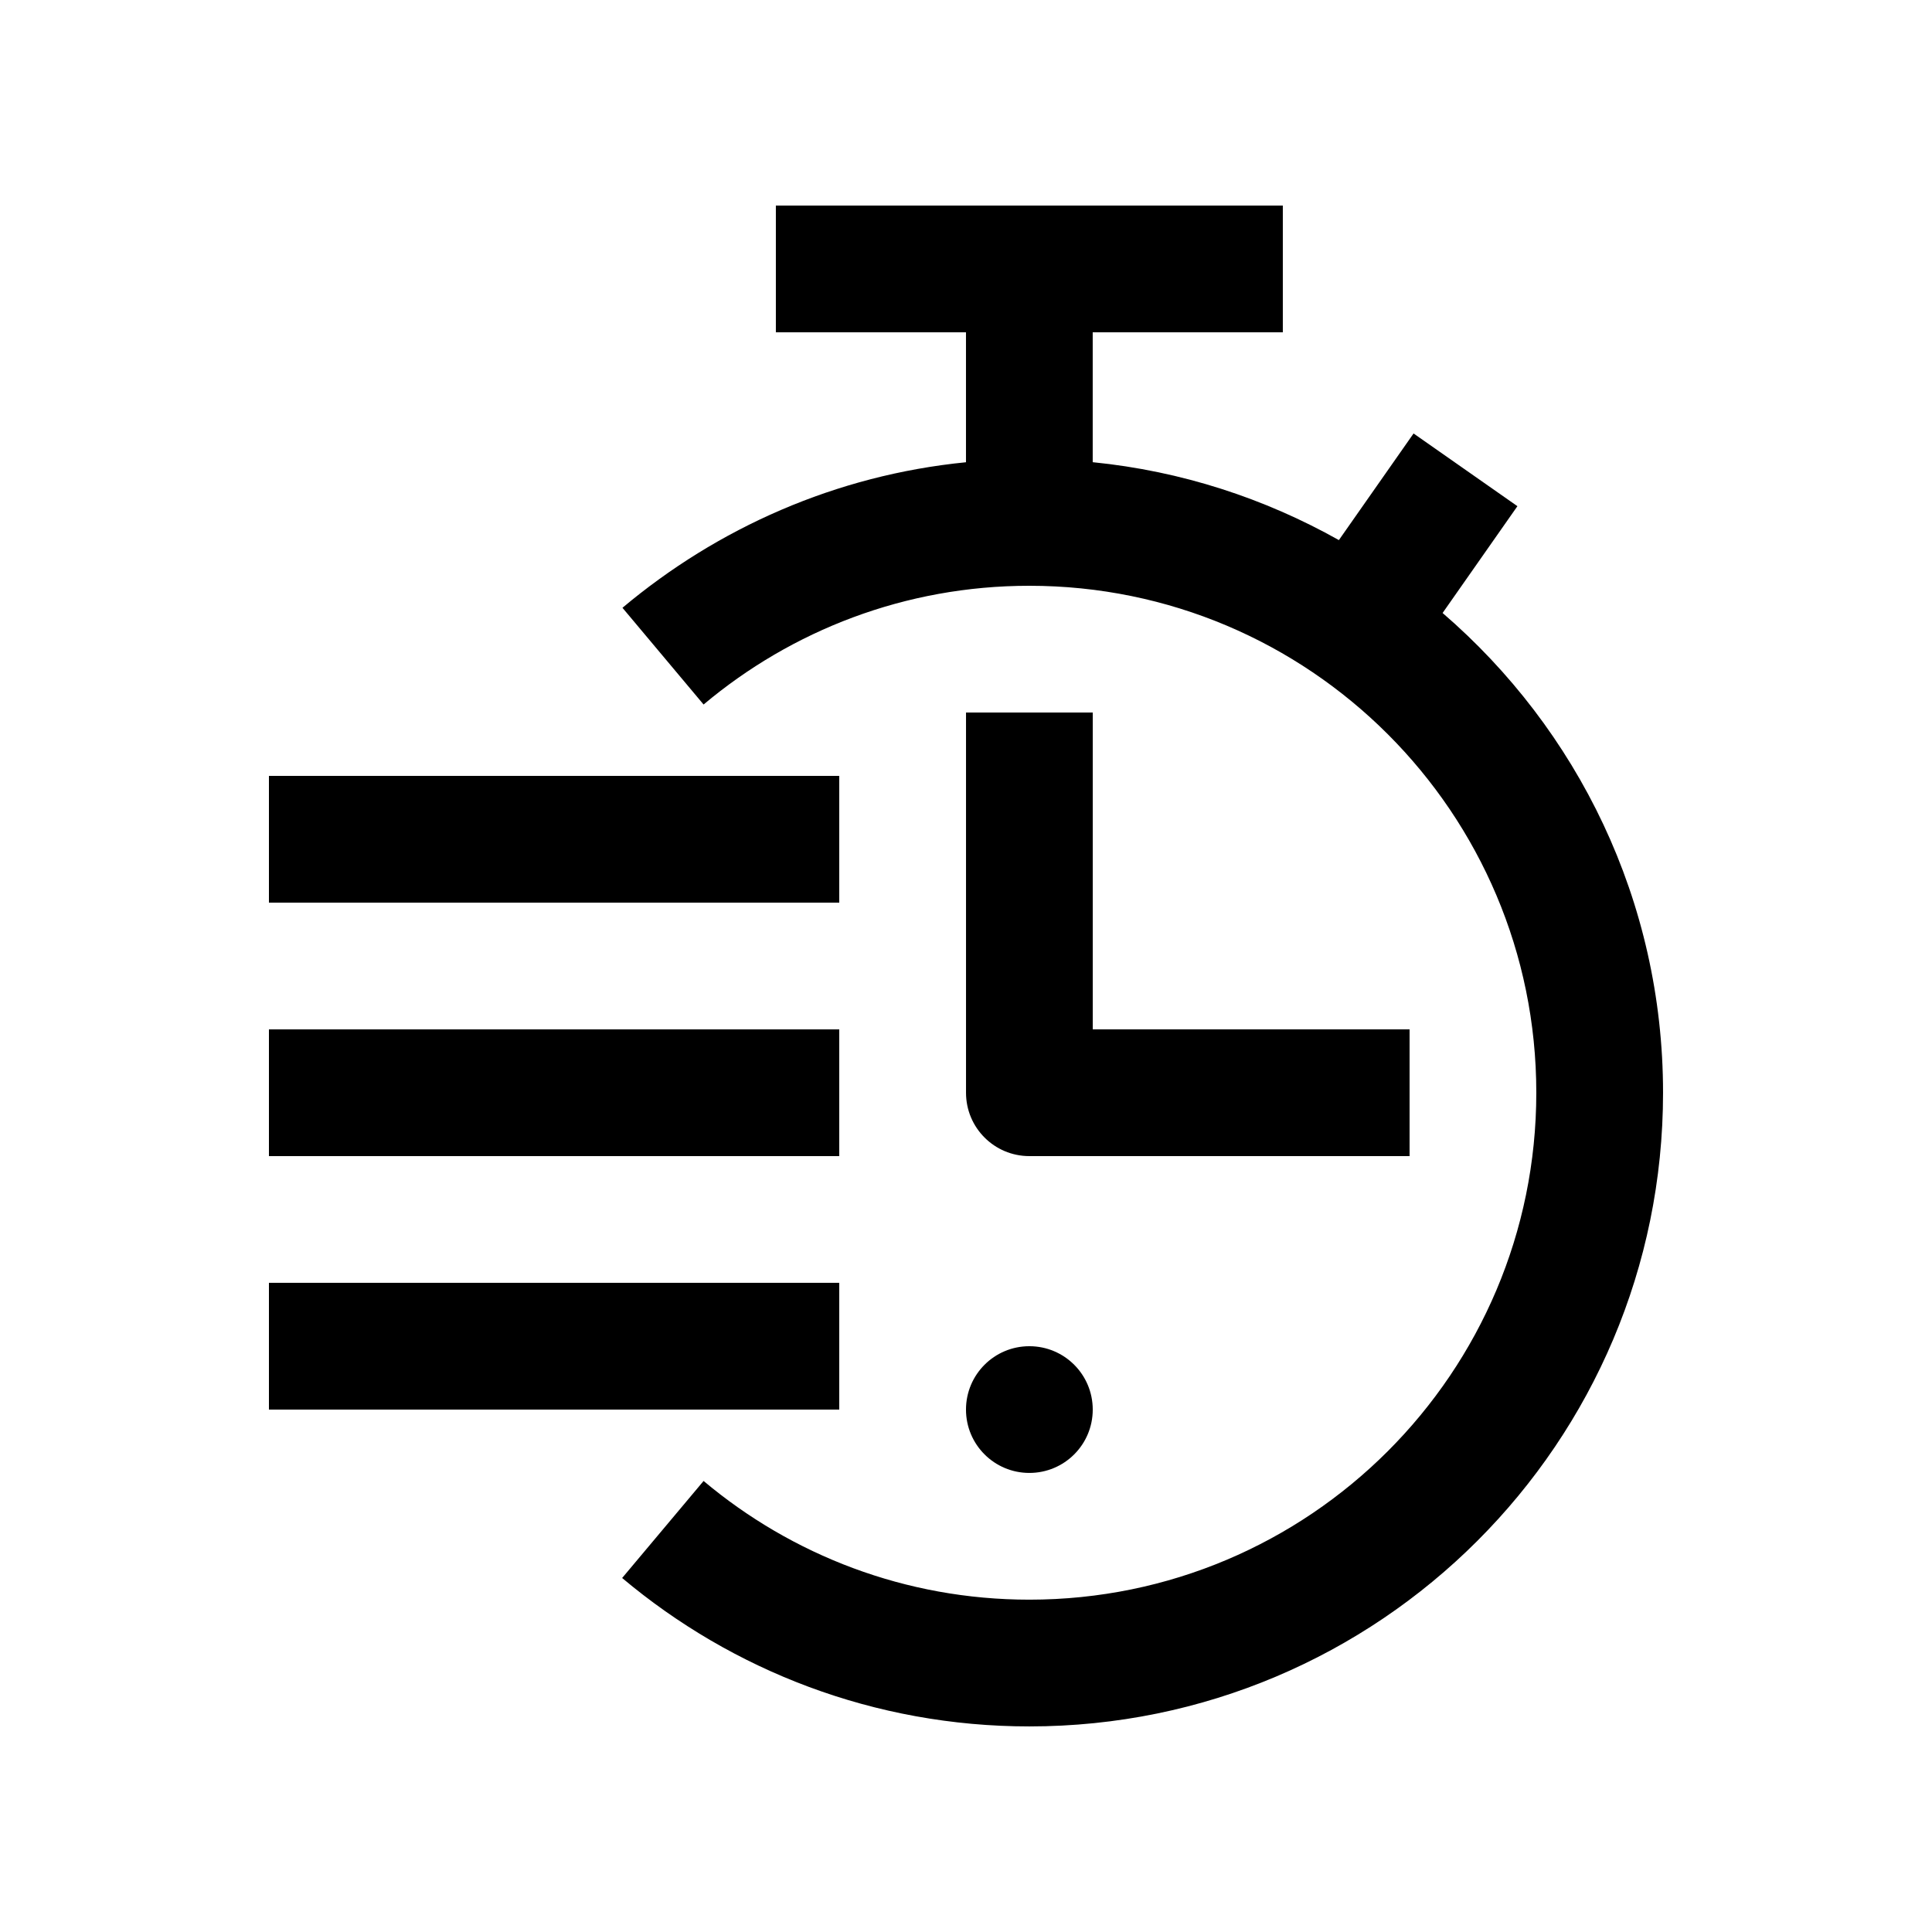
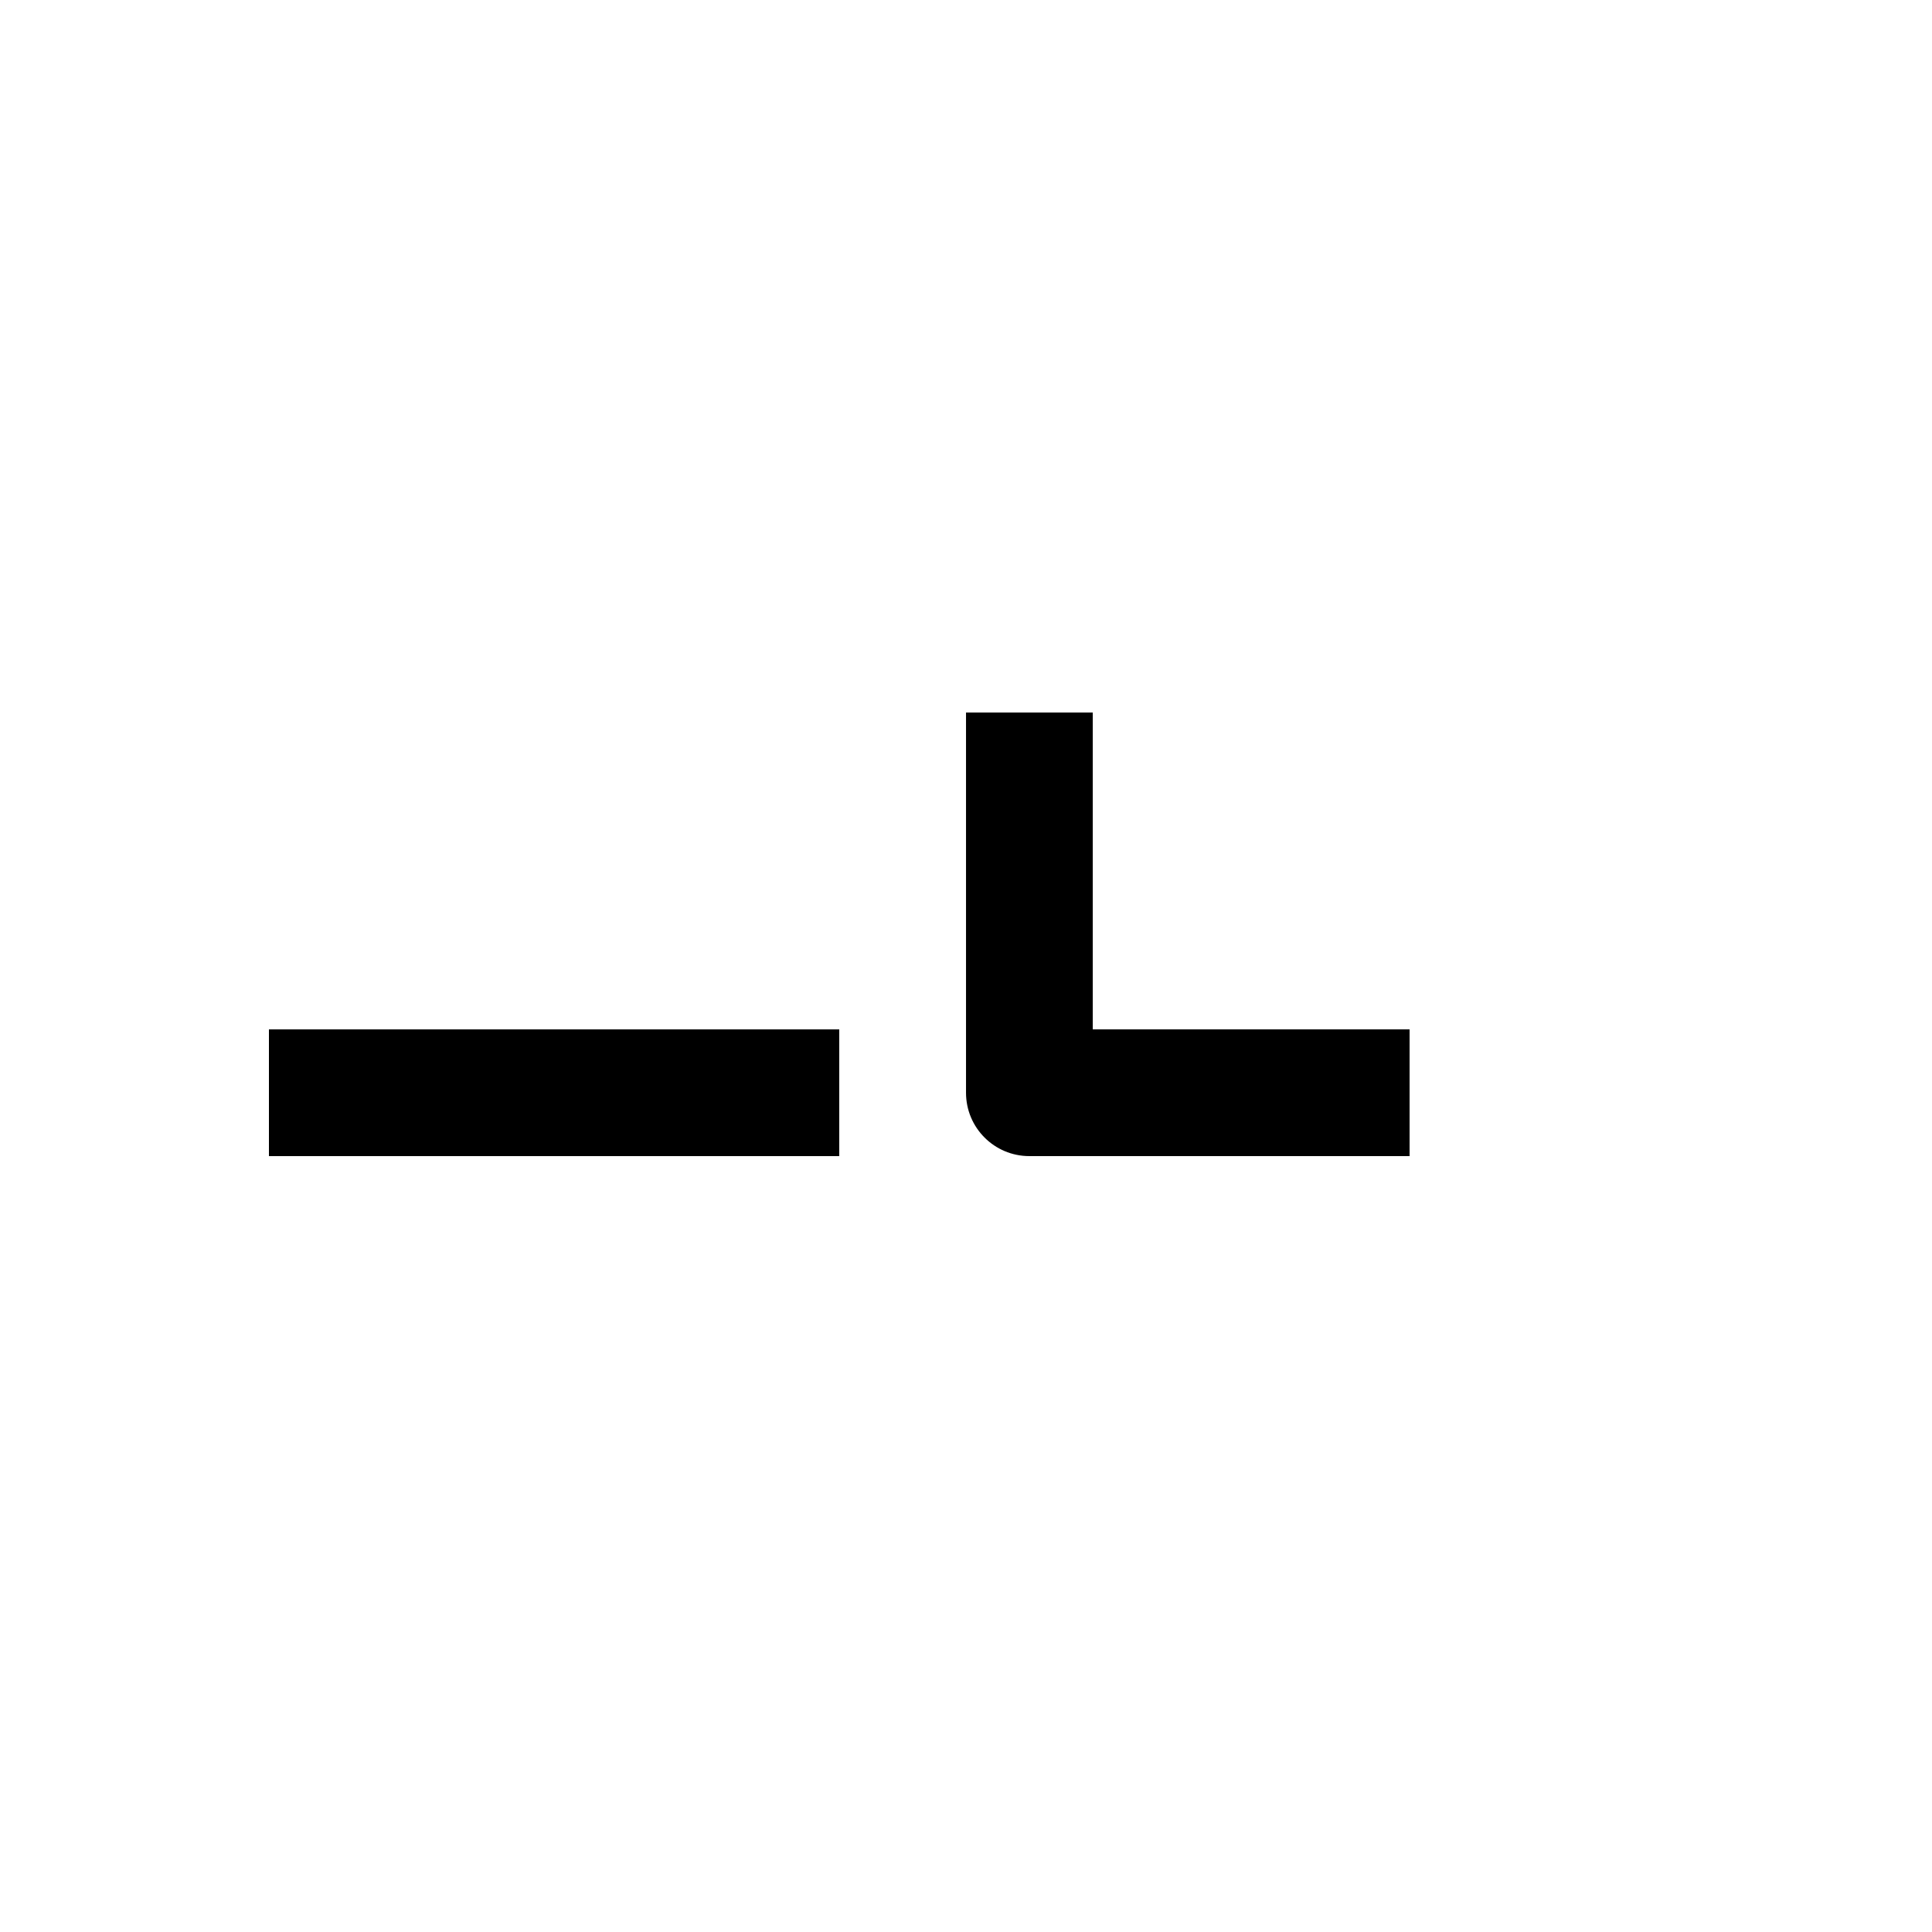
<svg xmlns="http://www.w3.org/2000/svg" fill="#000000" width="800px" height="800px" version="1.1" viewBox="144 144 512 512">
  <g>
-     <path d="m416.79 500.76c9.285 0 16.797 7.508 16.797 16.797 0 9.281-7.512 16.785-16.797 16.785-9.281 0-16.793-7.508-16.793-16.785 0.004-9.293 7.516-16.797 16.793-16.797z" />
    <path d="m433.59 416.8v-83.973h-33.586v100.76c0 9.285 7.512 16.793 16.789 16.793h100.76v-33.582z" />
    <path d="m215.27 416.8h151.14v33.582h-151.14z" />
-     <path d="m215.27 349.62h151.14v33.59h-151.14z" />
-     <path d="m215.27 483.96h151.14v33.594h-151.14z" />
-     <path d="m308.96 305.07c25.172-21.129 56.496-35.145 91.035-38.57v-34.441h-50.383v-33.586h134.35v33.59h-50.383v34.422c23.531 2.344 45.59 9.609 65.238 20.645l19.793-28.258 27.52 19.27-19.828 28.305c35.719 30.781 58.422 76.262 58.422 127.13 0 92.742-75.199 167.94-167.94 167.94-41.098 0-78.719-14.809-107.91-39.332l21.582-25.715c23.352 19.613 53.445 31.457 86.328 31.457 74.199 0.004 134.35-60.156 134.35-134.35 0-74.207-60.152-134.34-134.35-134.34-32.895 0-62.977 11.848-86.328 31.465z" />
  </g>
</svg>